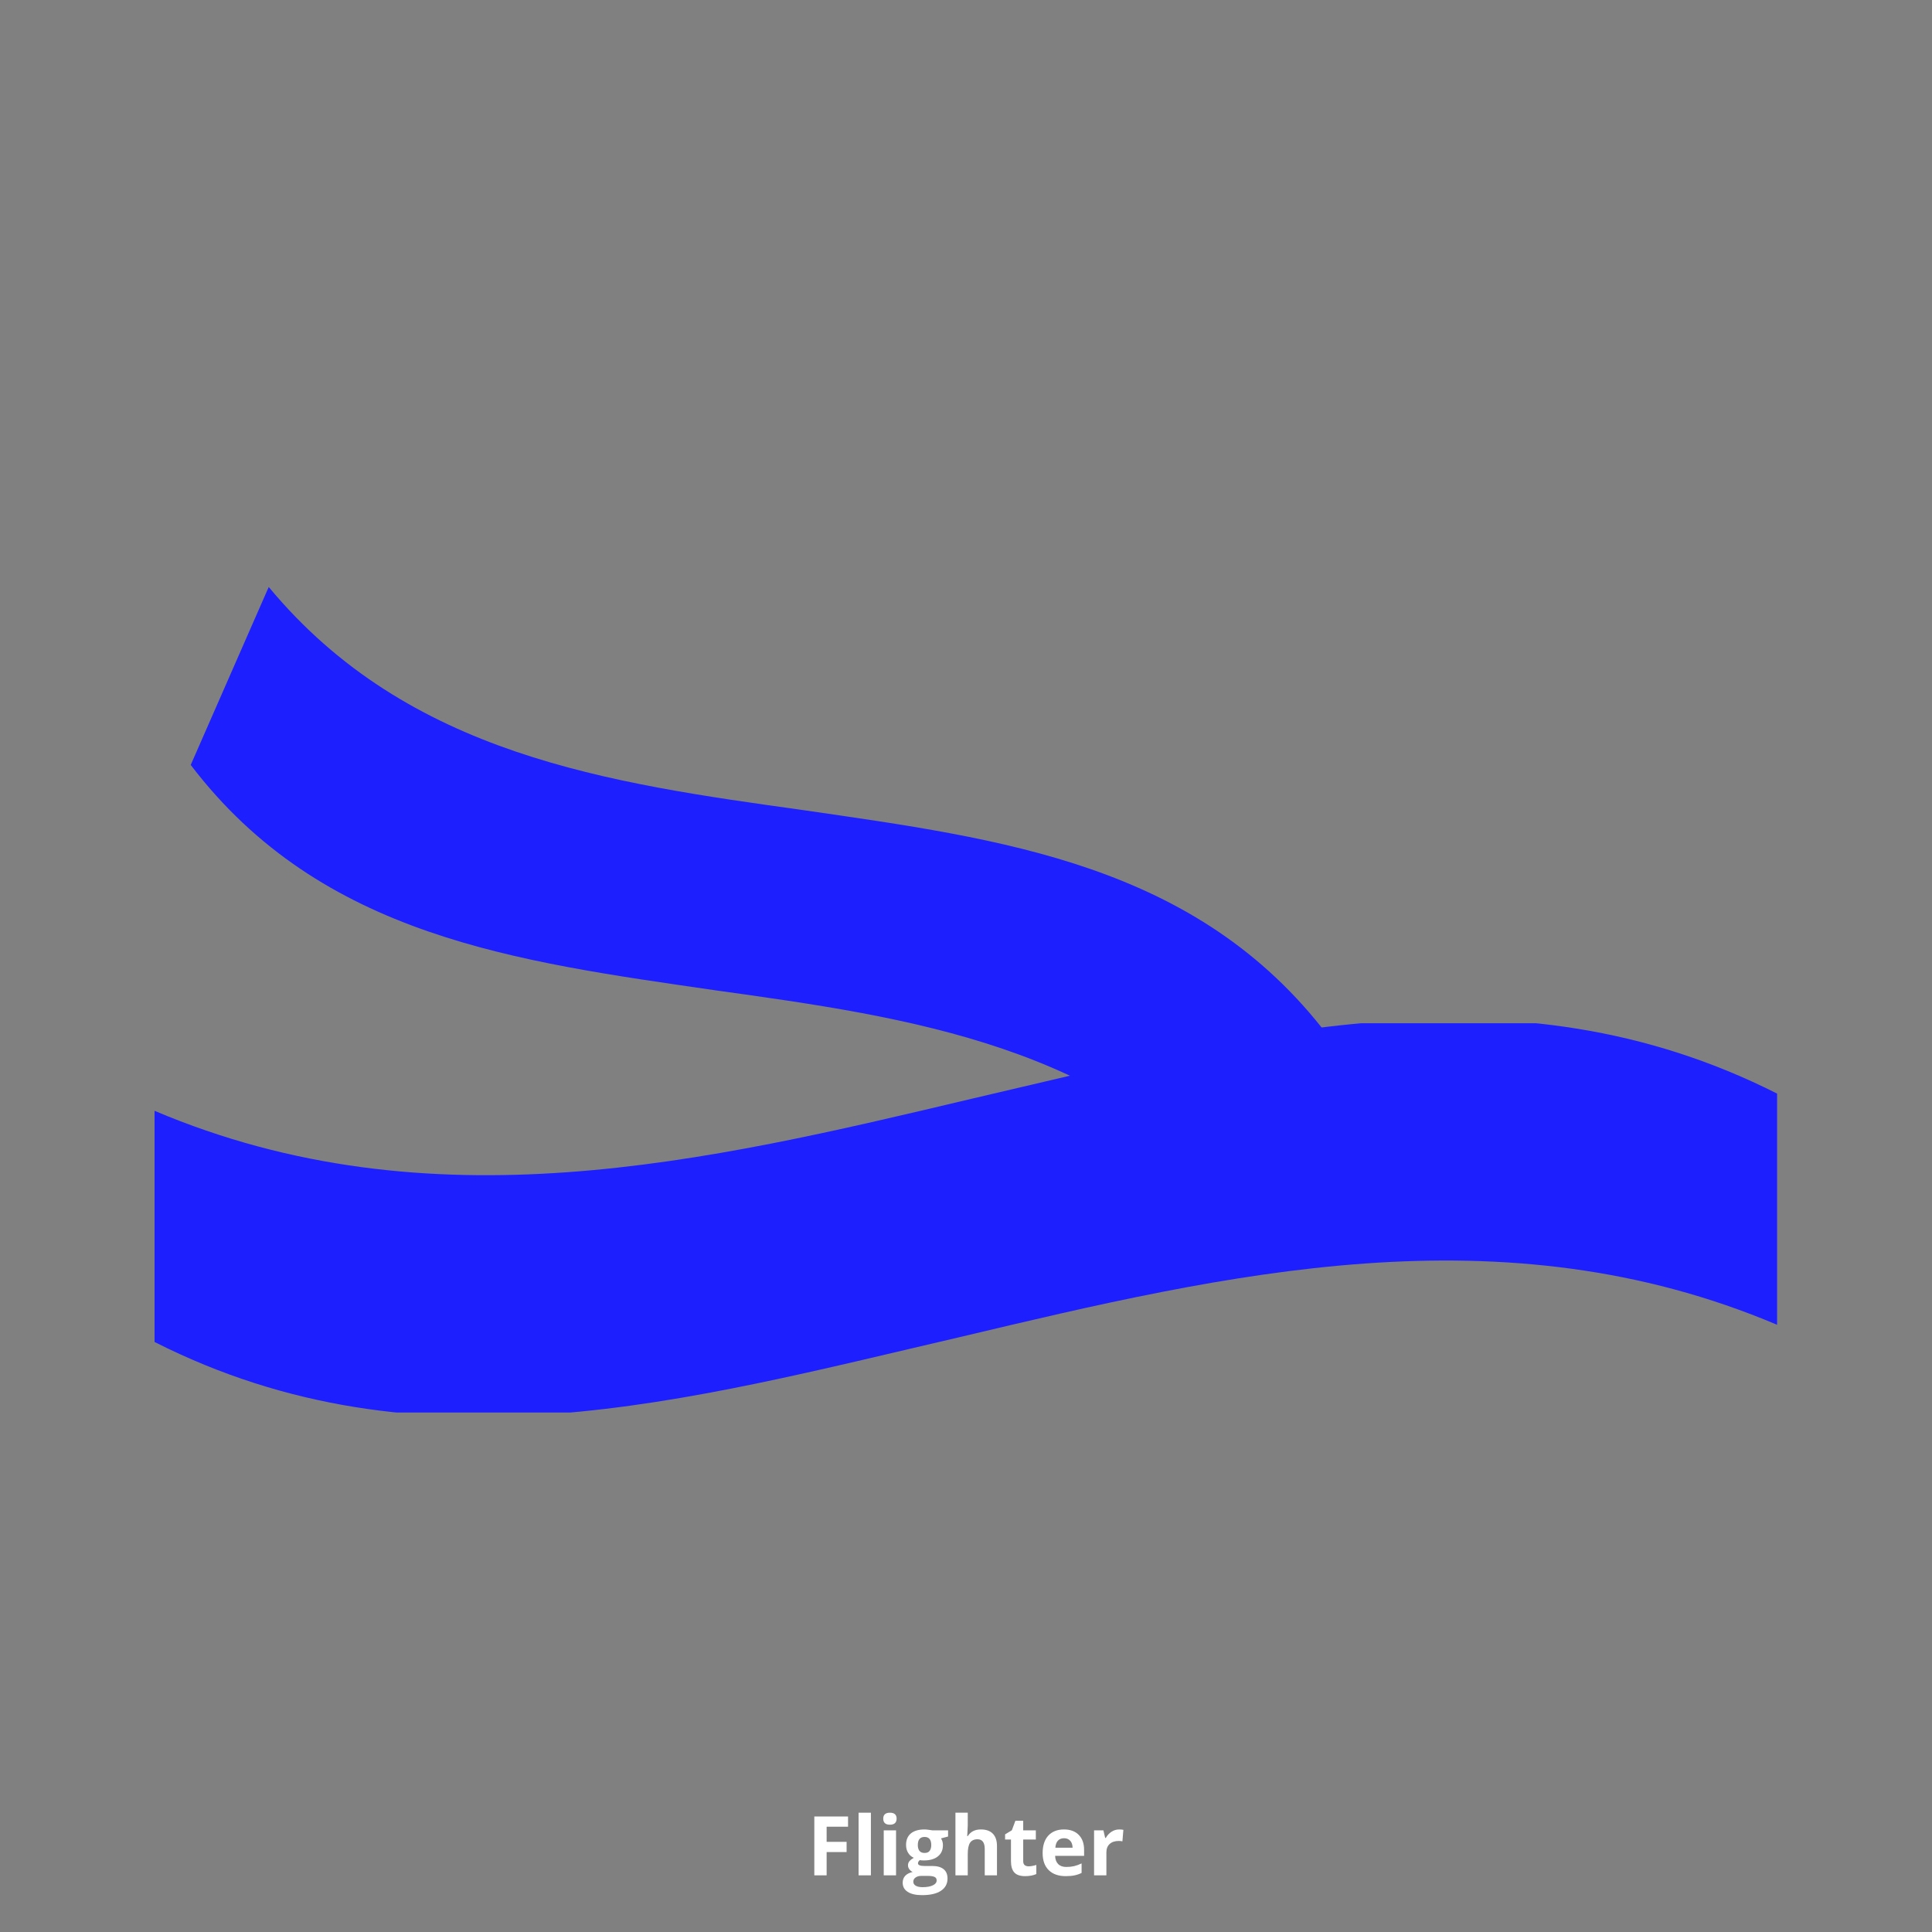
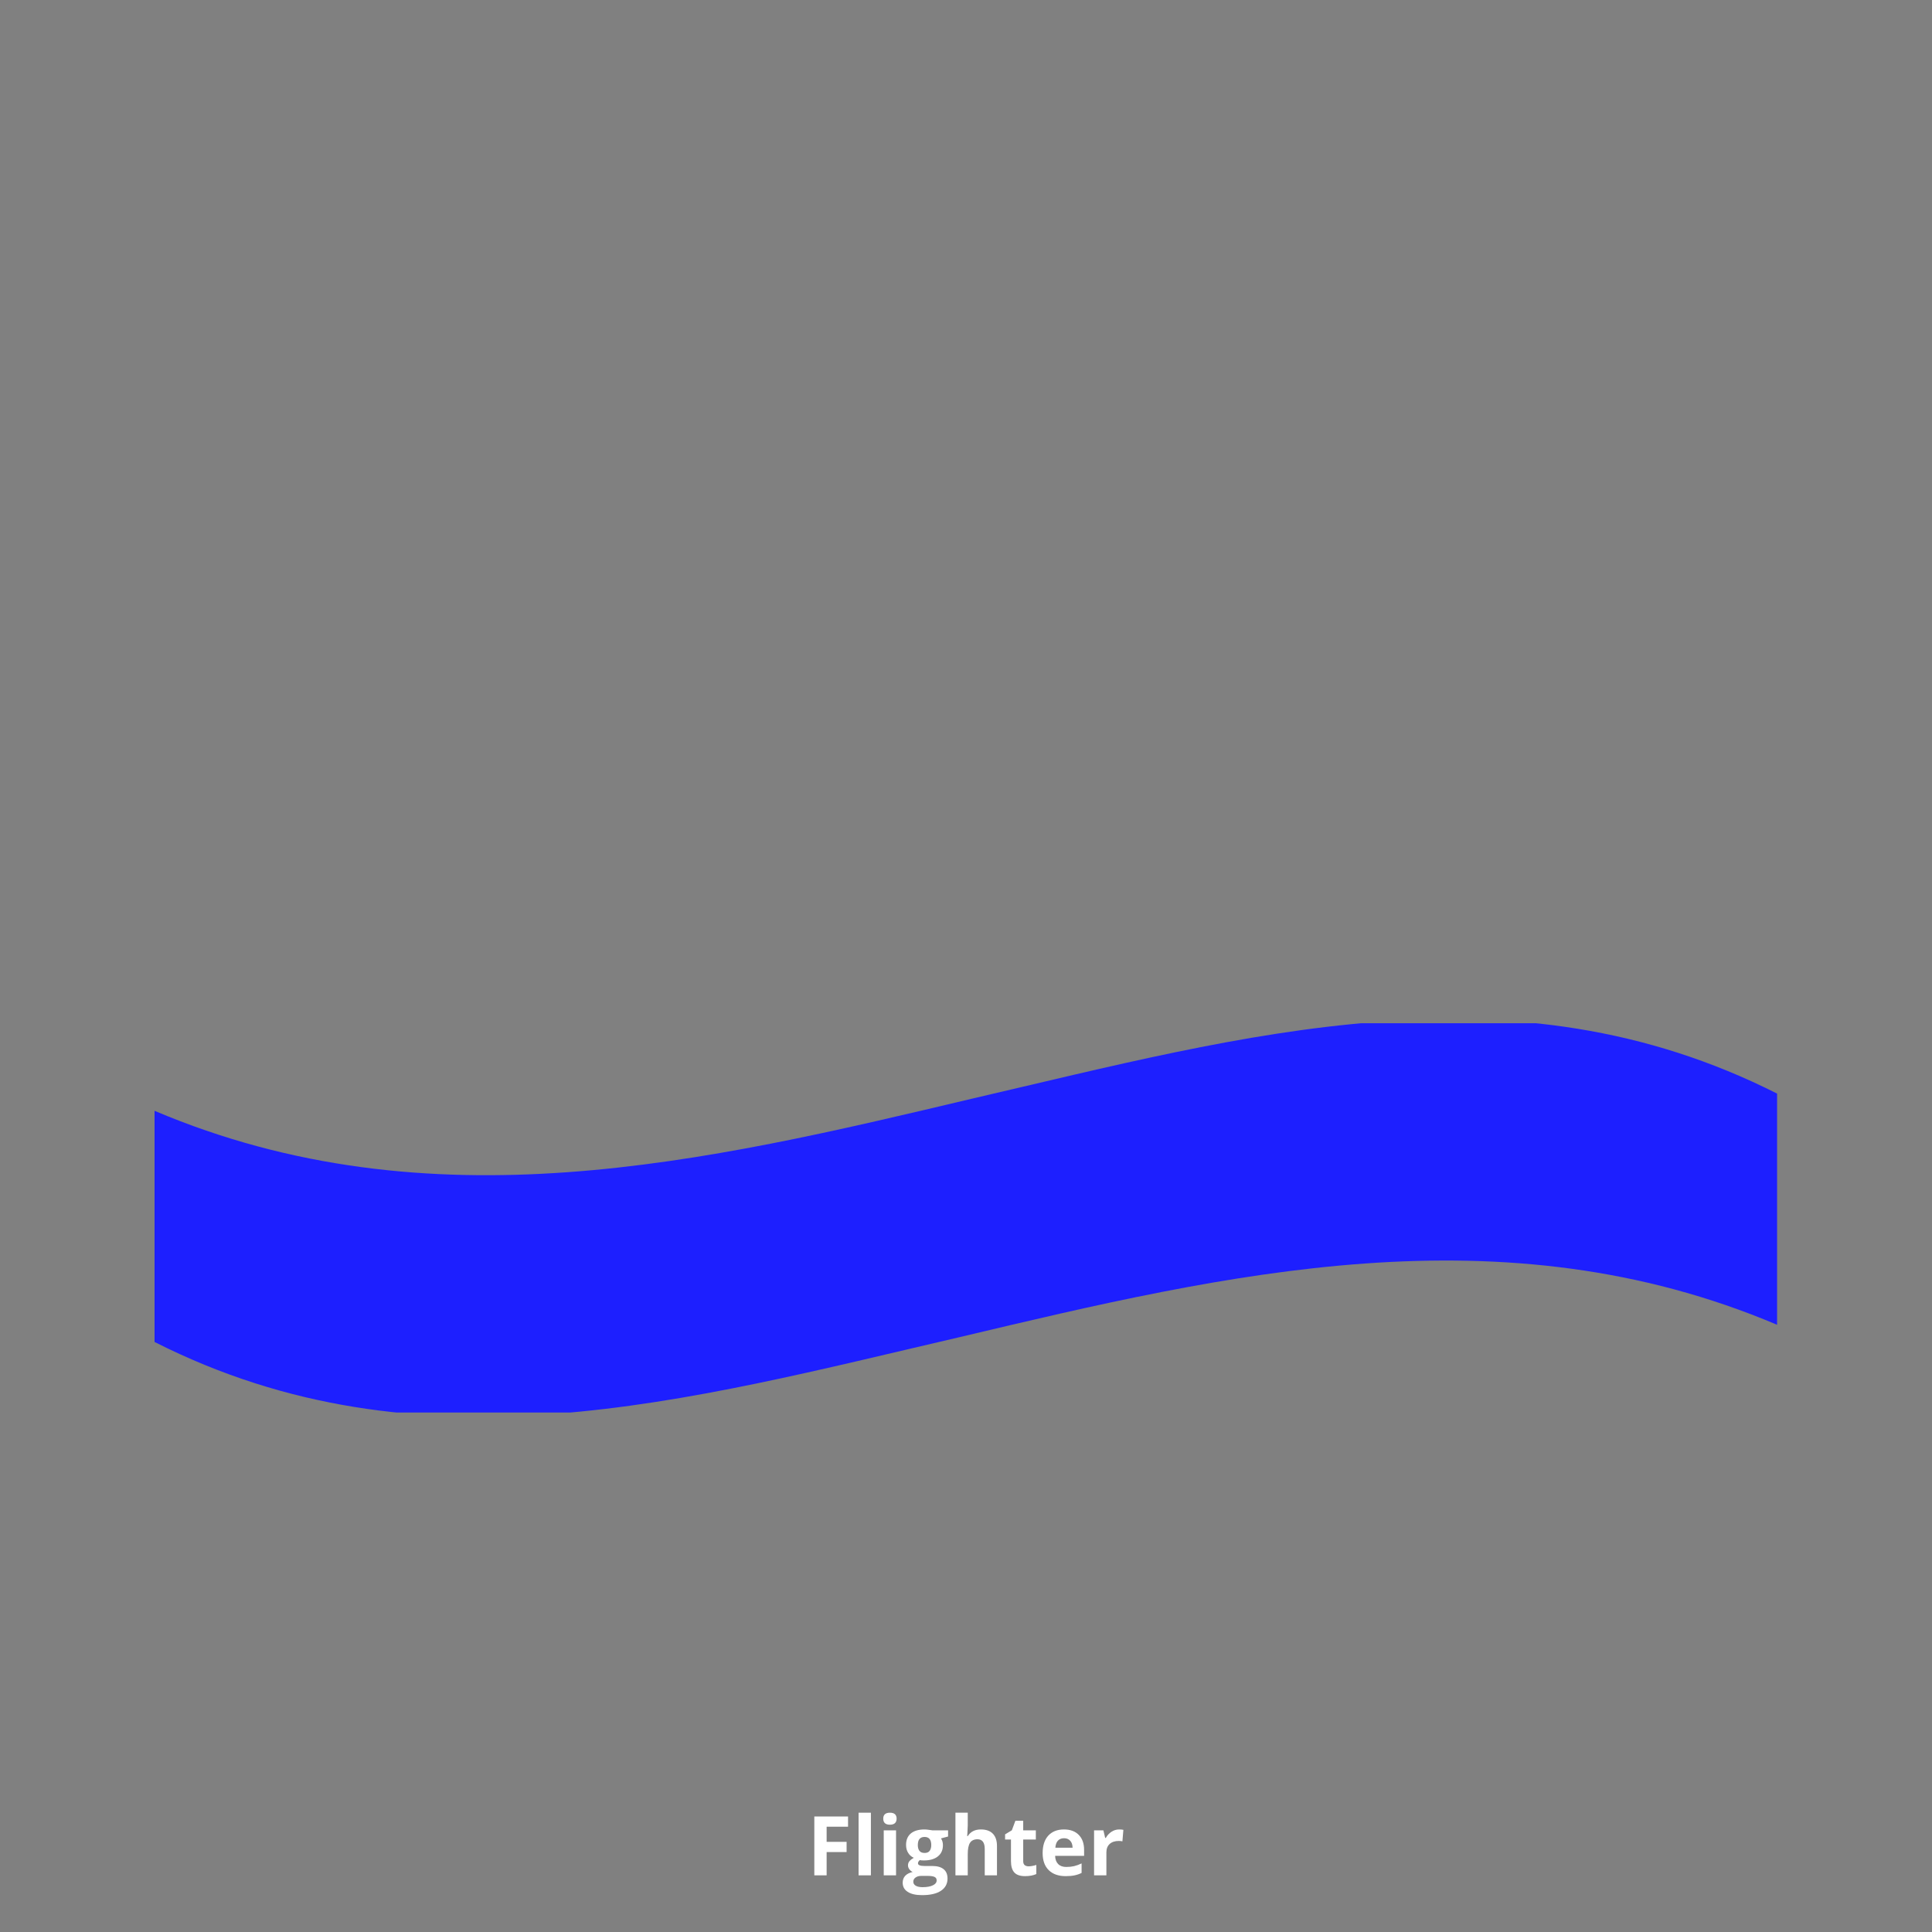
<svg xmlns="http://www.w3.org/2000/svg" width="500" zoomAndPan="magnify" viewBox="0 0 375 375" height="500" preserveAspectRatio="xMidYMid meet" version="1.0">
  <rect x="0" y="0" width="375" height="375" fill="#808080" stroke="none" />
  <defs>
    <g />
    <clipPath id="be373bbf90">
      <path d="M 0 98 L 315 98 L 315 174.32 L 0 174.32 Z M 0 98 " clip-rule="nonzero" />
    </clipPath>
    <clipPath id="52783f3392">
      <path d="M 158.688 113.246 C 211.586 100.969 263.293 86.125 315 112.301 L 315 157.168 C 261.508 134.5 208.02 147.25 156.312 159.527 C 103.414 171.805 51.707 186.648 0 160.473 L 0 115.609 C 53.492 138.277 106.98 125.527 158.688 113.246 Z M 158.688 113.246 " clip-rule="nonzero" />
    </clipPath>
    <clipPath id="b1bccc6df5">
      <path d="M 0 0.48 L 315 0.48 L 315 76.32 L 0 76.32 Z M 0 0.48 " clip-rule="nonzero" />
    </clipPath>
    <clipPath id="4317ec9970">
      <path d="M 158.688 15.246 C 211.586 2.969 263.293 -11.875 315 14.301 L 315 59.168 C 261.508 36.5 208.02 49.25 156.312 61.527 C 103.414 73.805 51.707 88.648 0 62.473 L 0 17.609 C 53.492 40.277 106.98 27.527 158.688 15.246 Z M 158.688 15.246 " clip-rule="nonzero" />
    </clipPath>
    <clipPath id="27cc164624">
      <rect x="0" width="315" y="0" height="77" />
    </clipPath>
    <clipPath id="ee6b8df991">
      <path d="M 7 13 L 228 13 L 228 136 L 7 136 Z M 7 13 " clip-rule="nonzero" />
    </clipPath>
    <clipPath id="5ccf069a3a">
-       <path d="M 27.898 0.836 L 232.449 90.484 L 206.949 148.668 L 2.398 59.02 Z M 27.898 0.836 " clip-rule="nonzero" />
-     </clipPath>
+       </clipPath>
    <clipPath id="5c065e6d1a">
      <path d="M 125.957 57.25 C 164.434 62.844 202.34 67.633 227.73 100.988 L 212.59 135.535 C 185.52 102.863 146.5 97.465 108.793 92.211 C 70.316 86.621 32.41 81.828 7.02 48.473 L 22.16 13.93 C 49.23 46.598 88.25 51.996 125.957 57.25 Z M 125.957 57.25 " clip-rule="nonzero" />
    </clipPath>
    <clipPath id="e6c0aa95f8">
      <path d="M 0 0.762 L 220.762 0.762 L 220.762 122.68 L 0 122.68 Z M 0 0.762 " clip-rule="nonzero" />
    </clipPath>
    <clipPath id="4762cfc4b4">
      <path d="M 20.898 -12.164 L 225.449 77.484 L 199.949 135.668 L -4.602 46.02 Z M 20.898 -12.164 " clip-rule="nonzero" />
    </clipPath>
    <clipPath id="ef2d62f56f">
      <path d="M 118.957 44.25 C 157.434 49.844 195.34 54.633 220.73 87.988 L 205.59 122.535 C 178.52 89.863 139.5 84.465 101.793 79.211 C 63.316 73.621 25.41 68.828 0.02 35.473 L 15.16 0.93 C 42.23 33.598 81.25 38.996 118.957 44.25 Z M 118.957 44.25 " clip-rule="nonzero" />
    </clipPath>
    <clipPath id="ae7dc40108">
      <rect x="0" width="221" y="0" height="123" />
    </clipPath>
    <clipPath id="3f480d5e7f">
      <rect x="0" width="316" y="0" height="175" />
    </clipPath>
  </defs>
  <g fill="#ffffff" fill-opacity="1">
    <g transform="translate(156.621, 364.001)">
      <g>
        <path d="M 3.828 0 L 1.438 0 L 1.438 -11.422 L 7.984 -11.422 L 7.984 -9.438 L 3.828 -9.438 L 3.828 -6.5 L 7.703 -6.5 L 7.703 -4.516 L 3.828 -4.516 Z M 3.828 0 " />
      </g>
    </g>
  </g>
  <g fill="#ffffff" fill-opacity="1">
    <g transform="translate(165.4, 364.001)">
      <g>
        <path d="M 3.641 0 L 1.25 0 L 1.25 -12.156 L 3.641 -12.156 Z M 3.641 0 " />
      </g>
    </g>
  </g>
  <g fill="#ffffff" fill-opacity="1">
    <g transform="translate(170.282, 364.001)">
      <g>
        <path d="M 1.156 -11 C 1.156 -11.77 1.586 -12.156 2.453 -12.156 C 3.316 -12.156 3.75 -11.77 3.75 -11 C 3.75 -10.625 3.641 -10.332 3.422 -10.125 C 3.203 -9.926 2.879 -9.828 2.453 -9.828 C 1.586 -9.828 1.156 -10.219 1.156 -11 Z M 3.641 0 L 1.25 0 L 1.25 -8.734 L 3.641 -8.734 Z M 3.641 0 " />
      </g>
    </g>
  </g>
  <g fill="#ffffff" fill-opacity="1">
    <g transform="translate(175.163, 364.001)">
      <g>
        <path d="M 8.859 -8.734 L 8.859 -7.531 L 7.484 -7.172 C 7.734 -6.785 7.859 -6.348 7.859 -5.859 C 7.859 -4.922 7.531 -4.191 6.875 -3.672 C 6.227 -3.148 5.32 -2.891 4.156 -2.891 L 3.734 -2.906 L 3.375 -2.953 C 3.133 -2.766 3.016 -2.555 3.016 -2.328 C 3.016 -1.984 3.453 -1.812 4.328 -1.812 L 5.812 -1.812 C 6.77 -1.812 7.5 -1.602 8 -1.188 C 8.5 -0.781 8.75 -0.176 8.75 0.625 C 8.75 1.645 8.32 2.438 7.469 3 C 6.625 3.562 5.406 3.844 3.812 3.844 C 2.594 3.844 1.66 3.629 1.016 3.203 C 0.367 2.785 0.047 2.191 0.047 1.422 C 0.047 0.898 0.207 0.457 0.531 0.094 C 0.863 -0.258 1.348 -0.508 1.984 -0.656 C 1.742 -0.758 1.531 -0.93 1.344 -1.172 C 1.164 -1.41 1.078 -1.66 1.078 -1.922 C 1.078 -2.254 1.172 -2.531 1.359 -2.75 C 1.555 -2.977 1.836 -3.195 2.203 -3.406 C 1.742 -3.602 1.379 -3.922 1.109 -4.359 C 0.836 -4.797 0.703 -5.312 0.703 -5.906 C 0.703 -6.863 1.008 -7.602 1.625 -8.125 C 2.25 -8.645 3.141 -8.906 4.297 -8.906 C 4.535 -8.906 4.82 -8.879 5.156 -8.828 C 5.5 -8.785 5.719 -8.754 5.812 -8.734 Z M 2.109 1.234 C 2.109 1.566 2.266 1.828 2.578 2.016 C 2.898 2.203 3.344 2.297 3.906 2.297 C 4.758 2.297 5.426 2.176 5.906 1.938 C 6.395 1.707 6.641 1.391 6.641 0.984 C 6.641 0.648 6.492 0.422 6.203 0.297 C 5.922 0.172 5.484 0.109 4.891 0.109 L 3.656 0.109 C 3.219 0.109 2.848 0.211 2.547 0.422 C 2.254 0.629 2.109 0.898 2.109 1.234 Z M 2.984 -5.875 C 2.984 -5.406 3.086 -5.031 3.297 -4.75 C 3.516 -4.477 3.848 -4.344 4.297 -4.344 C 4.742 -4.344 5.07 -4.477 5.281 -4.75 C 5.488 -5.031 5.594 -5.406 5.594 -5.875 C 5.594 -6.926 5.16 -7.453 4.297 -7.453 C 3.422 -7.453 2.984 -6.926 2.984 -5.875 Z M 2.984 -5.875 " />
      </g>
    </g>
  </g>
  <g fill="#ffffff" fill-opacity="1">
    <g transform="translate(184.2, 364.001)">
      <g>
        <path d="M 9.312 0 L 6.938 0 L 6.938 -5.109 C 6.938 -6.367 6.469 -7 5.531 -7 C 4.863 -7 4.379 -6.77 4.078 -6.312 C 3.785 -5.863 3.641 -5.129 3.641 -4.109 L 3.641 0 L 1.25 0 L 1.25 -12.156 L 3.641 -12.156 L 3.641 -9.688 C 3.641 -9.488 3.617 -9.035 3.578 -8.328 L 3.531 -7.625 L 3.656 -7.625 C 4.188 -8.477 5.031 -8.906 6.188 -8.906 C 7.207 -8.906 7.984 -8.629 8.516 -8.078 C 9.047 -7.523 9.312 -6.734 9.312 -5.703 Z M 9.312 0 " />
      </g>
    </g>
  </g>
  <g fill="#ffffff" fill-opacity="1">
    <g transform="translate(194.713, 364.001)">
      <g>
        <path d="M 4.938 -1.75 C 5.352 -1.75 5.852 -1.836 6.438 -2.016 L 6.438 -0.25 C 5.844 0.02 5.113 0.156 4.25 0.156 C 3.289 0.156 2.594 -0.082 2.156 -0.562 C 1.727 -1.051 1.516 -1.773 1.516 -2.734 L 1.516 -6.953 L 0.375 -6.953 L 0.375 -7.953 L 1.688 -8.75 L 2.375 -10.594 L 3.891 -10.594 L 3.891 -8.734 L 6.344 -8.734 L 6.344 -6.953 L 3.891 -6.953 L 3.891 -2.734 C 3.891 -2.398 3.984 -2.148 4.172 -1.984 C 4.367 -1.828 4.625 -1.75 4.938 -1.75 Z M 4.938 -1.75 " />
      </g>
    </g>
  </g>
  <g fill="#ffffff" fill-opacity="1">
    <g transform="translate(201.657, 364.001)">
      <g>
        <path d="M 4.875 -7.203 C 4.363 -7.203 3.961 -7.039 3.672 -6.719 C 3.391 -6.406 3.227 -5.953 3.188 -5.359 L 6.531 -5.359 C 6.52 -5.953 6.363 -6.406 6.062 -6.719 C 5.77 -7.039 5.375 -7.203 4.875 -7.203 Z M 5.203 0.156 C 3.797 0.156 2.695 -0.227 1.906 -1 C 1.113 -1.781 0.719 -2.883 0.719 -4.312 C 0.719 -5.77 1.082 -6.898 1.812 -7.703 C 2.551 -8.504 3.566 -8.906 4.859 -8.906 C 6.086 -8.906 7.047 -8.551 7.734 -7.844 C 8.422 -7.145 8.766 -6.176 8.766 -4.938 L 8.766 -3.781 L 3.141 -3.781 C 3.16 -3.102 3.359 -2.57 3.734 -2.188 C 4.109 -1.812 4.633 -1.625 5.312 -1.625 C 5.844 -1.625 6.344 -1.676 6.812 -1.781 C 7.281 -1.895 7.77 -2.07 8.281 -2.312 L 8.281 -0.469 C 7.863 -0.258 7.414 -0.102 6.938 0 C 6.469 0.102 5.891 0.156 5.203 0.156 Z M 5.203 0.156 " />
      </g>
    </g>
  </g>
  <g fill="#ffffff" fill-opacity="1">
    <g transform="translate(211.108, 364.001)">
      <g>
        <path d="M 6.125 -8.906 C 6.445 -8.906 6.719 -8.879 6.938 -8.828 L 6.75 -6.594 C 6.562 -6.645 6.328 -6.672 6.047 -6.672 C 5.285 -6.672 4.691 -6.473 4.266 -6.078 C 3.848 -5.691 3.641 -5.148 3.641 -4.453 L 3.641 0 L 1.25 0 L 1.25 -8.734 L 3.062 -8.734 L 3.406 -7.266 L 3.531 -7.266 C 3.801 -7.754 4.164 -8.148 4.625 -8.453 C 5.082 -8.754 5.582 -8.906 6.125 -8.906 Z M 6.125 -8.906 " />
      </g>
    </g>
  </g>
  <g transform="matrix(1, 0, 0, 1, 30, 100)">
    <g clip-path="url(#3f480d5e7f)">
      <g clip-path="url(#be373bbf90)">
        <g clip-path="url(#52783f3392)">
          <g transform="matrix(1, 0, 0, 1, 0, 98)">
            <g clip-path="url(#27cc164624)">
              <g clip-path="url(#b1bccc6df5)">
                <g clip-path="url(#4317ec9970)">
                  <path fill="#1d1fff" d="M 0 0.605 L 314.93 0.605 L 314.93 76.168 L 0 76.168 Z M 0 0.605 " fill-opacity="1" fill-rule="nonzero" />
                </g>
              </g>
            </g>
          </g>
        </g>
      </g>
      <g clip-path="url(#ee6b8df991)">
        <g clip-path="url(#5ccf069a3a)">
          <g clip-path="url(#5c065e6d1a)">
            <g transform="matrix(1, 0, 0, 1, 7, 13)">
              <g clip-path="url(#ae7dc40108)">
                <g clip-path="url(#e6c0aa95f8)">
                  <g clip-path="url(#4762cfc4b4)">
                    <g clip-path="url(#ef2d62f56f)">
                      <path fill="#1d1fff" d="M 20.898 -12.164 L 225.449 77.484 L 199.949 135.668 L -4.602 46.02 Z M 20.898 -12.164 " fill-opacity="1" fill-rule="nonzero" />
                    </g>
                  </g>
                </g>
              </g>
            </g>
          </g>
        </g>
      </g>
    </g>
  </g>
</svg>